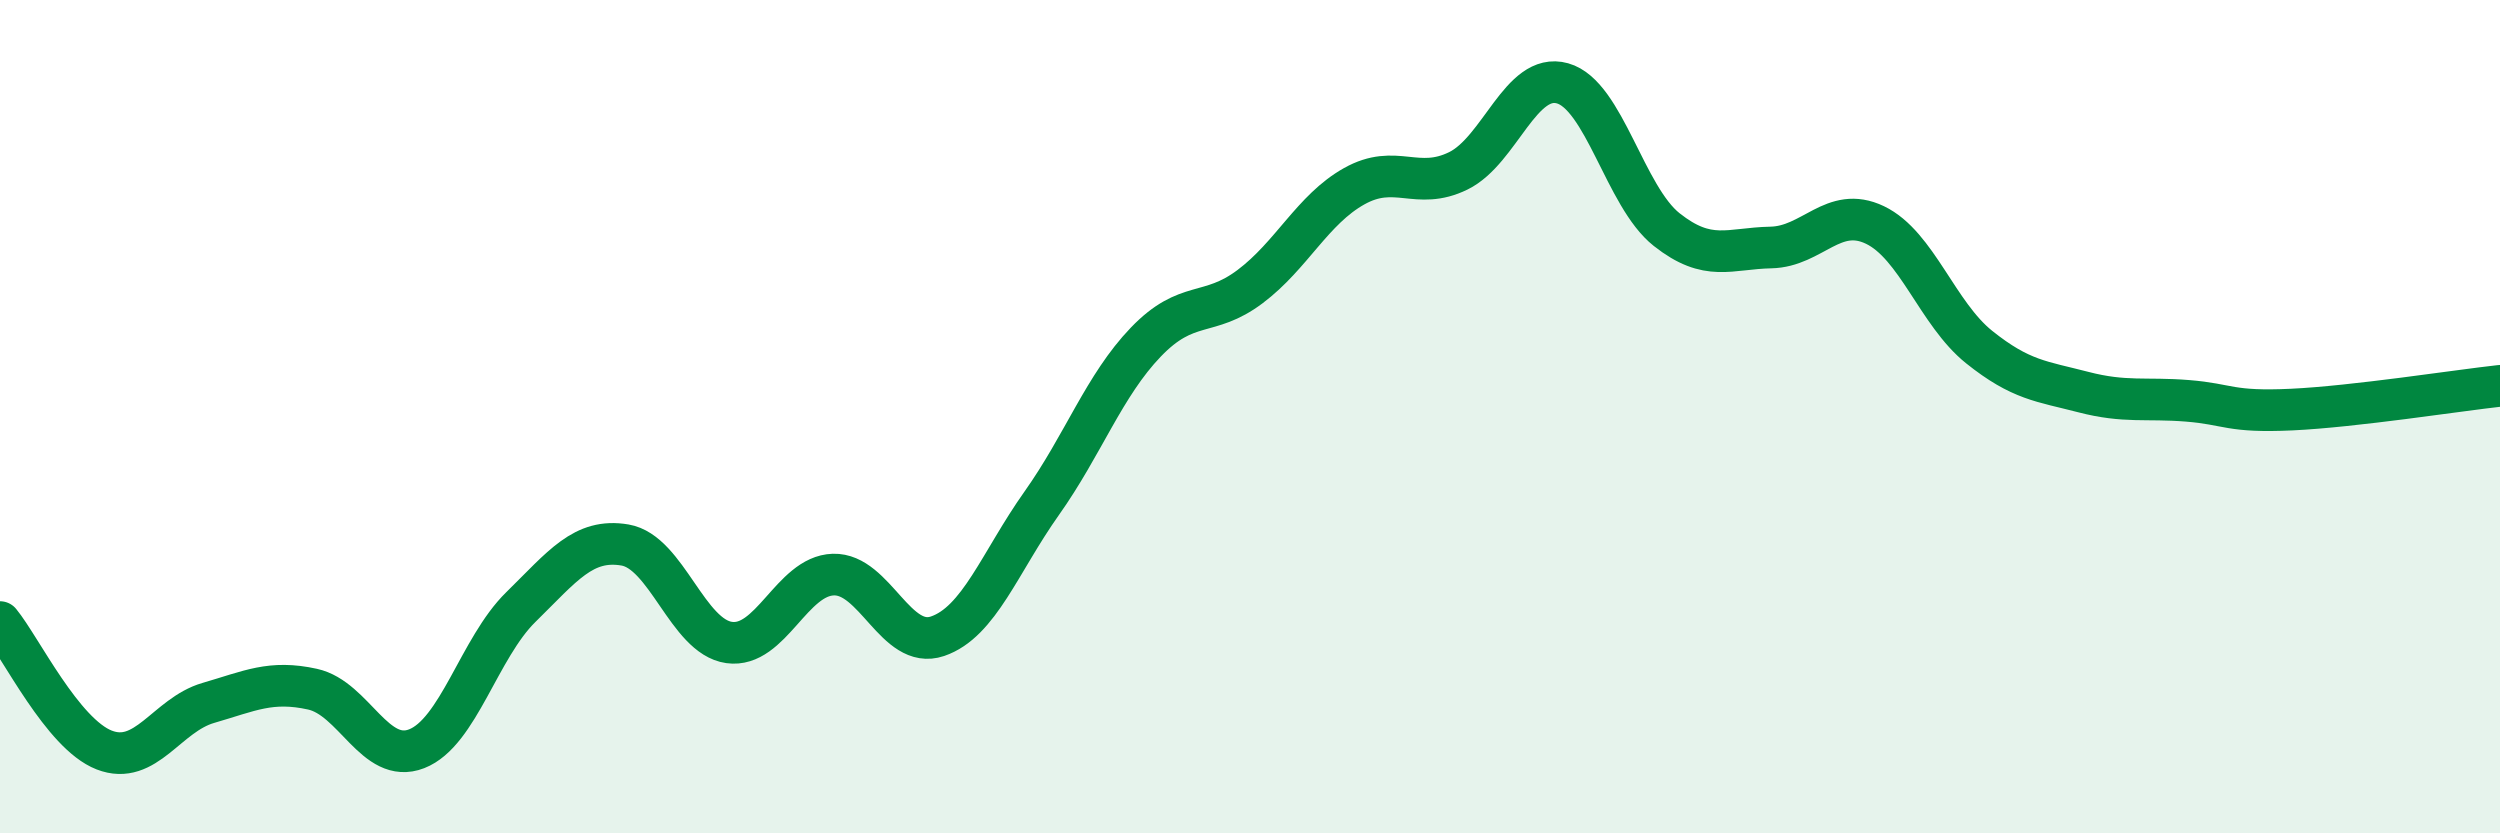
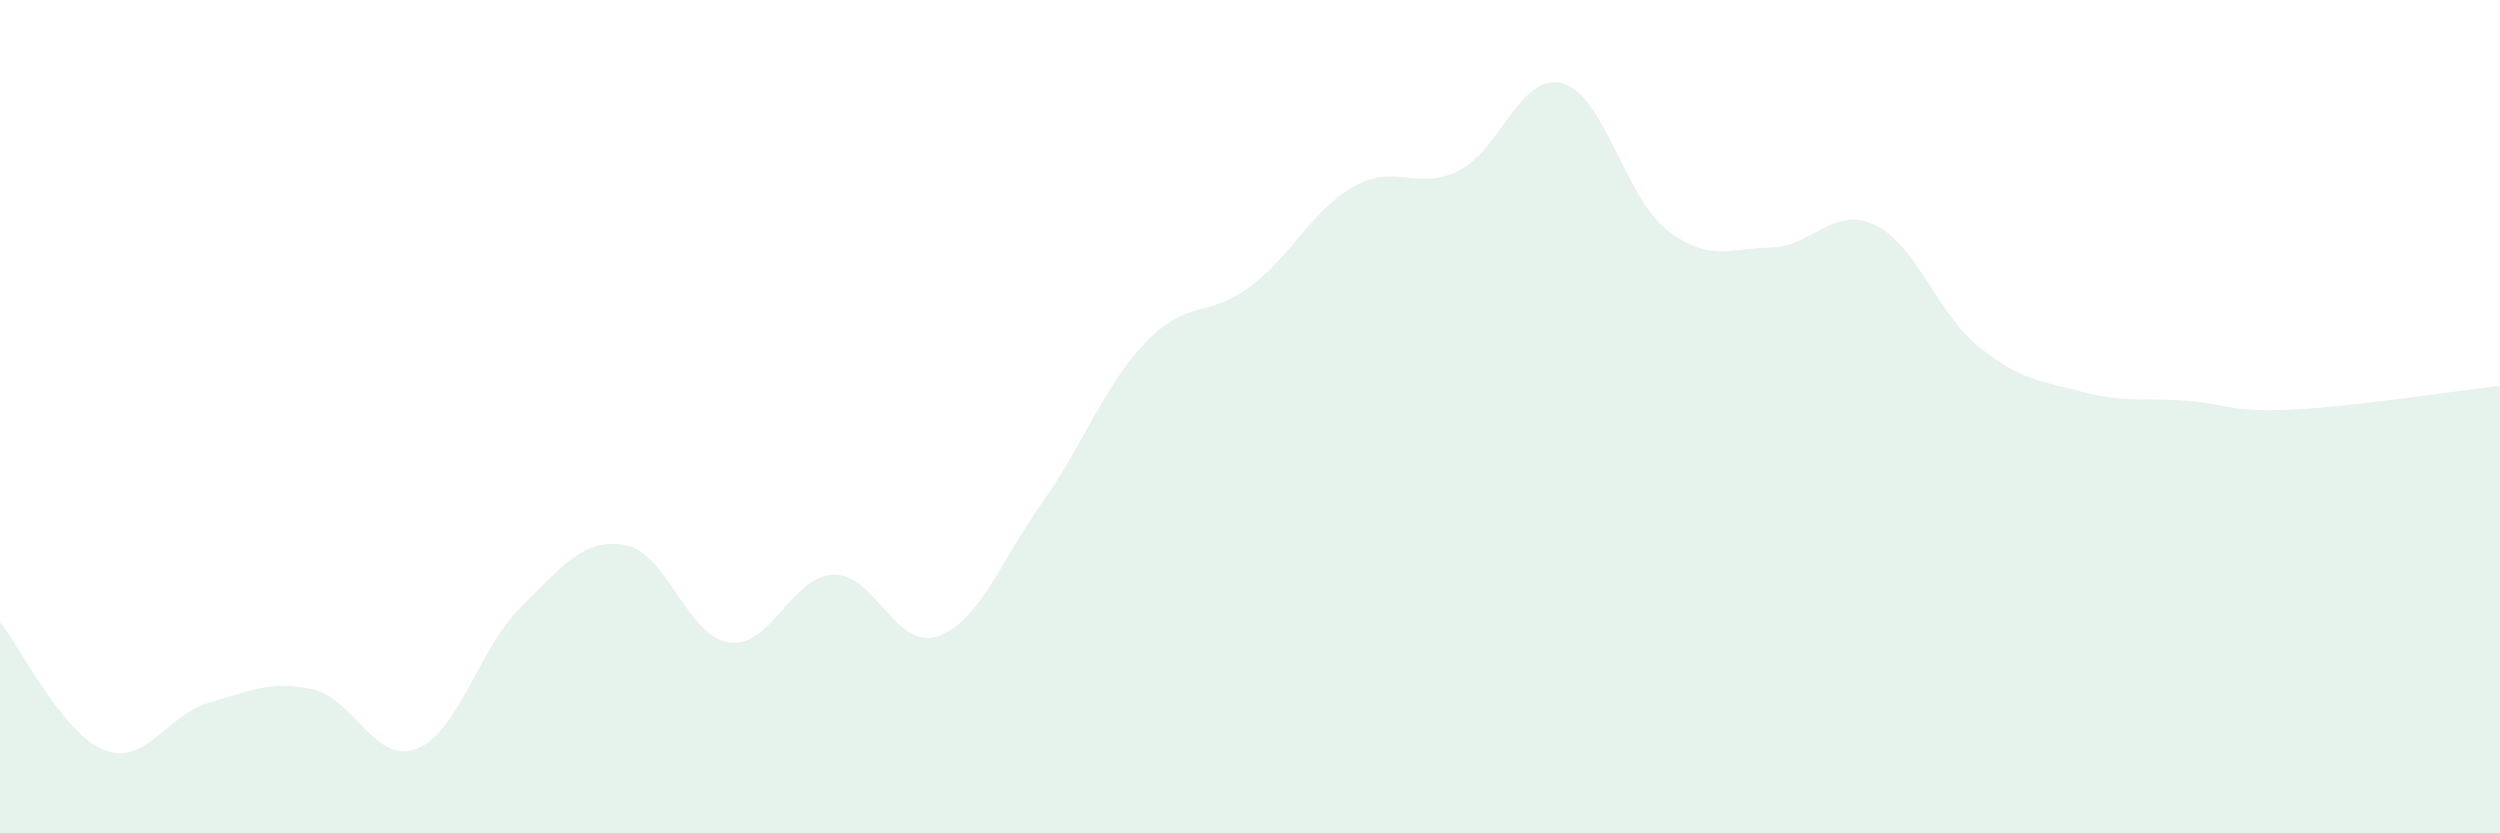
<svg xmlns="http://www.w3.org/2000/svg" width="60" height="20" viewBox="0 0 60 20">
  <path d="M 0,14.93 C 0.5,15.54 1.5,17.61 2.5,18 C 3.5,18.39 4,17.16 5,16.87 C 6,16.58 6.5,16.32 7.5,16.54 C 8.5,16.76 9,18.36 10,17.97 C 11,17.58 11.5,15.55 12.5,14.57 C 13.5,13.59 14,12.91 15,13.08 C 16,13.25 16.5,15.28 17.5,15.42 C 18.5,15.56 19,13.82 20,13.79 C 21,13.76 21.5,15.61 22.5,15.27 C 23.5,14.93 24,13.49 25,12.08 C 26,10.67 26.5,9.25 27.5,8.21 C 28.5,7.17 29,7.63 30,6.88 C 31,6.13 31.5,5.03 32.5,4.47 C 33.5,3.91 34,4.59 35,4.1 C 36,3.61 36.5,1.72 37.5,2 C 38.5,2.28 39,4.72 40,5.51 C 41,6.3 41.5,5.96 42.5,5.94 C 43.5,5.92 44,4.92 45,5.4 C 46,5.88 46.5,7.53 47.5,8.33 C 48.5,9.13 49,9.15 50,9.41 C 51,9.67 51.5,9.54 52.5,9.62 C 53.5,9.7 53.5,9.9 55,9.83 C 56.5,9.76 59,9.37 60,9.26L60 20L0 20Z" fill="#008740" opacity="0.1" stroke-linecap="round" stroke-linejoin="round" />
-   <path d="M 0,14.93 C 0.5,15.54 1.5,17.61 2.5,18 C 3.5,18.39 4,17.16 5,16.87 C 6,16.58 6.5,16.32 7.5,16.54 C 8.5,16.76 9,18.36 10,17.97 C 11,17.58 11.5,15.55 12.5,14.57 C 13.5,13.59 14,12.91 15,13.08 C 16,13.25 16.5,15.28 17.5,15.42 C 18.5,15.56 19,13.82 20,13.79 C 21,13.76 21.5,15.61 22.5,15.27 C 23.5,14.93 24,13.49 25,12.08 C 26,10.67 26.5,9.25 27.5,8.21 C 28.5,7.17 29,7.63 30,6.88 C 31,6.13 31.5,5.03 32.5,4.47 C 33.5,3.91 34,4.59 35,4.1 C 36,3.61 36.5,1.72 37.5,2 C 38.5,2.28 39,4.72 40,5.51 C 41,6.3 41.5,5.96 42.5,5.94 C 43.5,5.92 44,4.92 45,5.4 C 46,5.88 46.5,7.53 47.5,8.33 C 48.5,9.13 49,9.15 50,9.41 C 51,9.67 51.5,9.54 52.5,9.62 C 53.5,9.7 53.5,9.9 55,9.83 C 56.5,9.76 59,9.37 60,9.26" stroke="#008740" stroke-width="1" fill="none" stroke-linecap="round" stroke-linejoin="round" />
</svg>